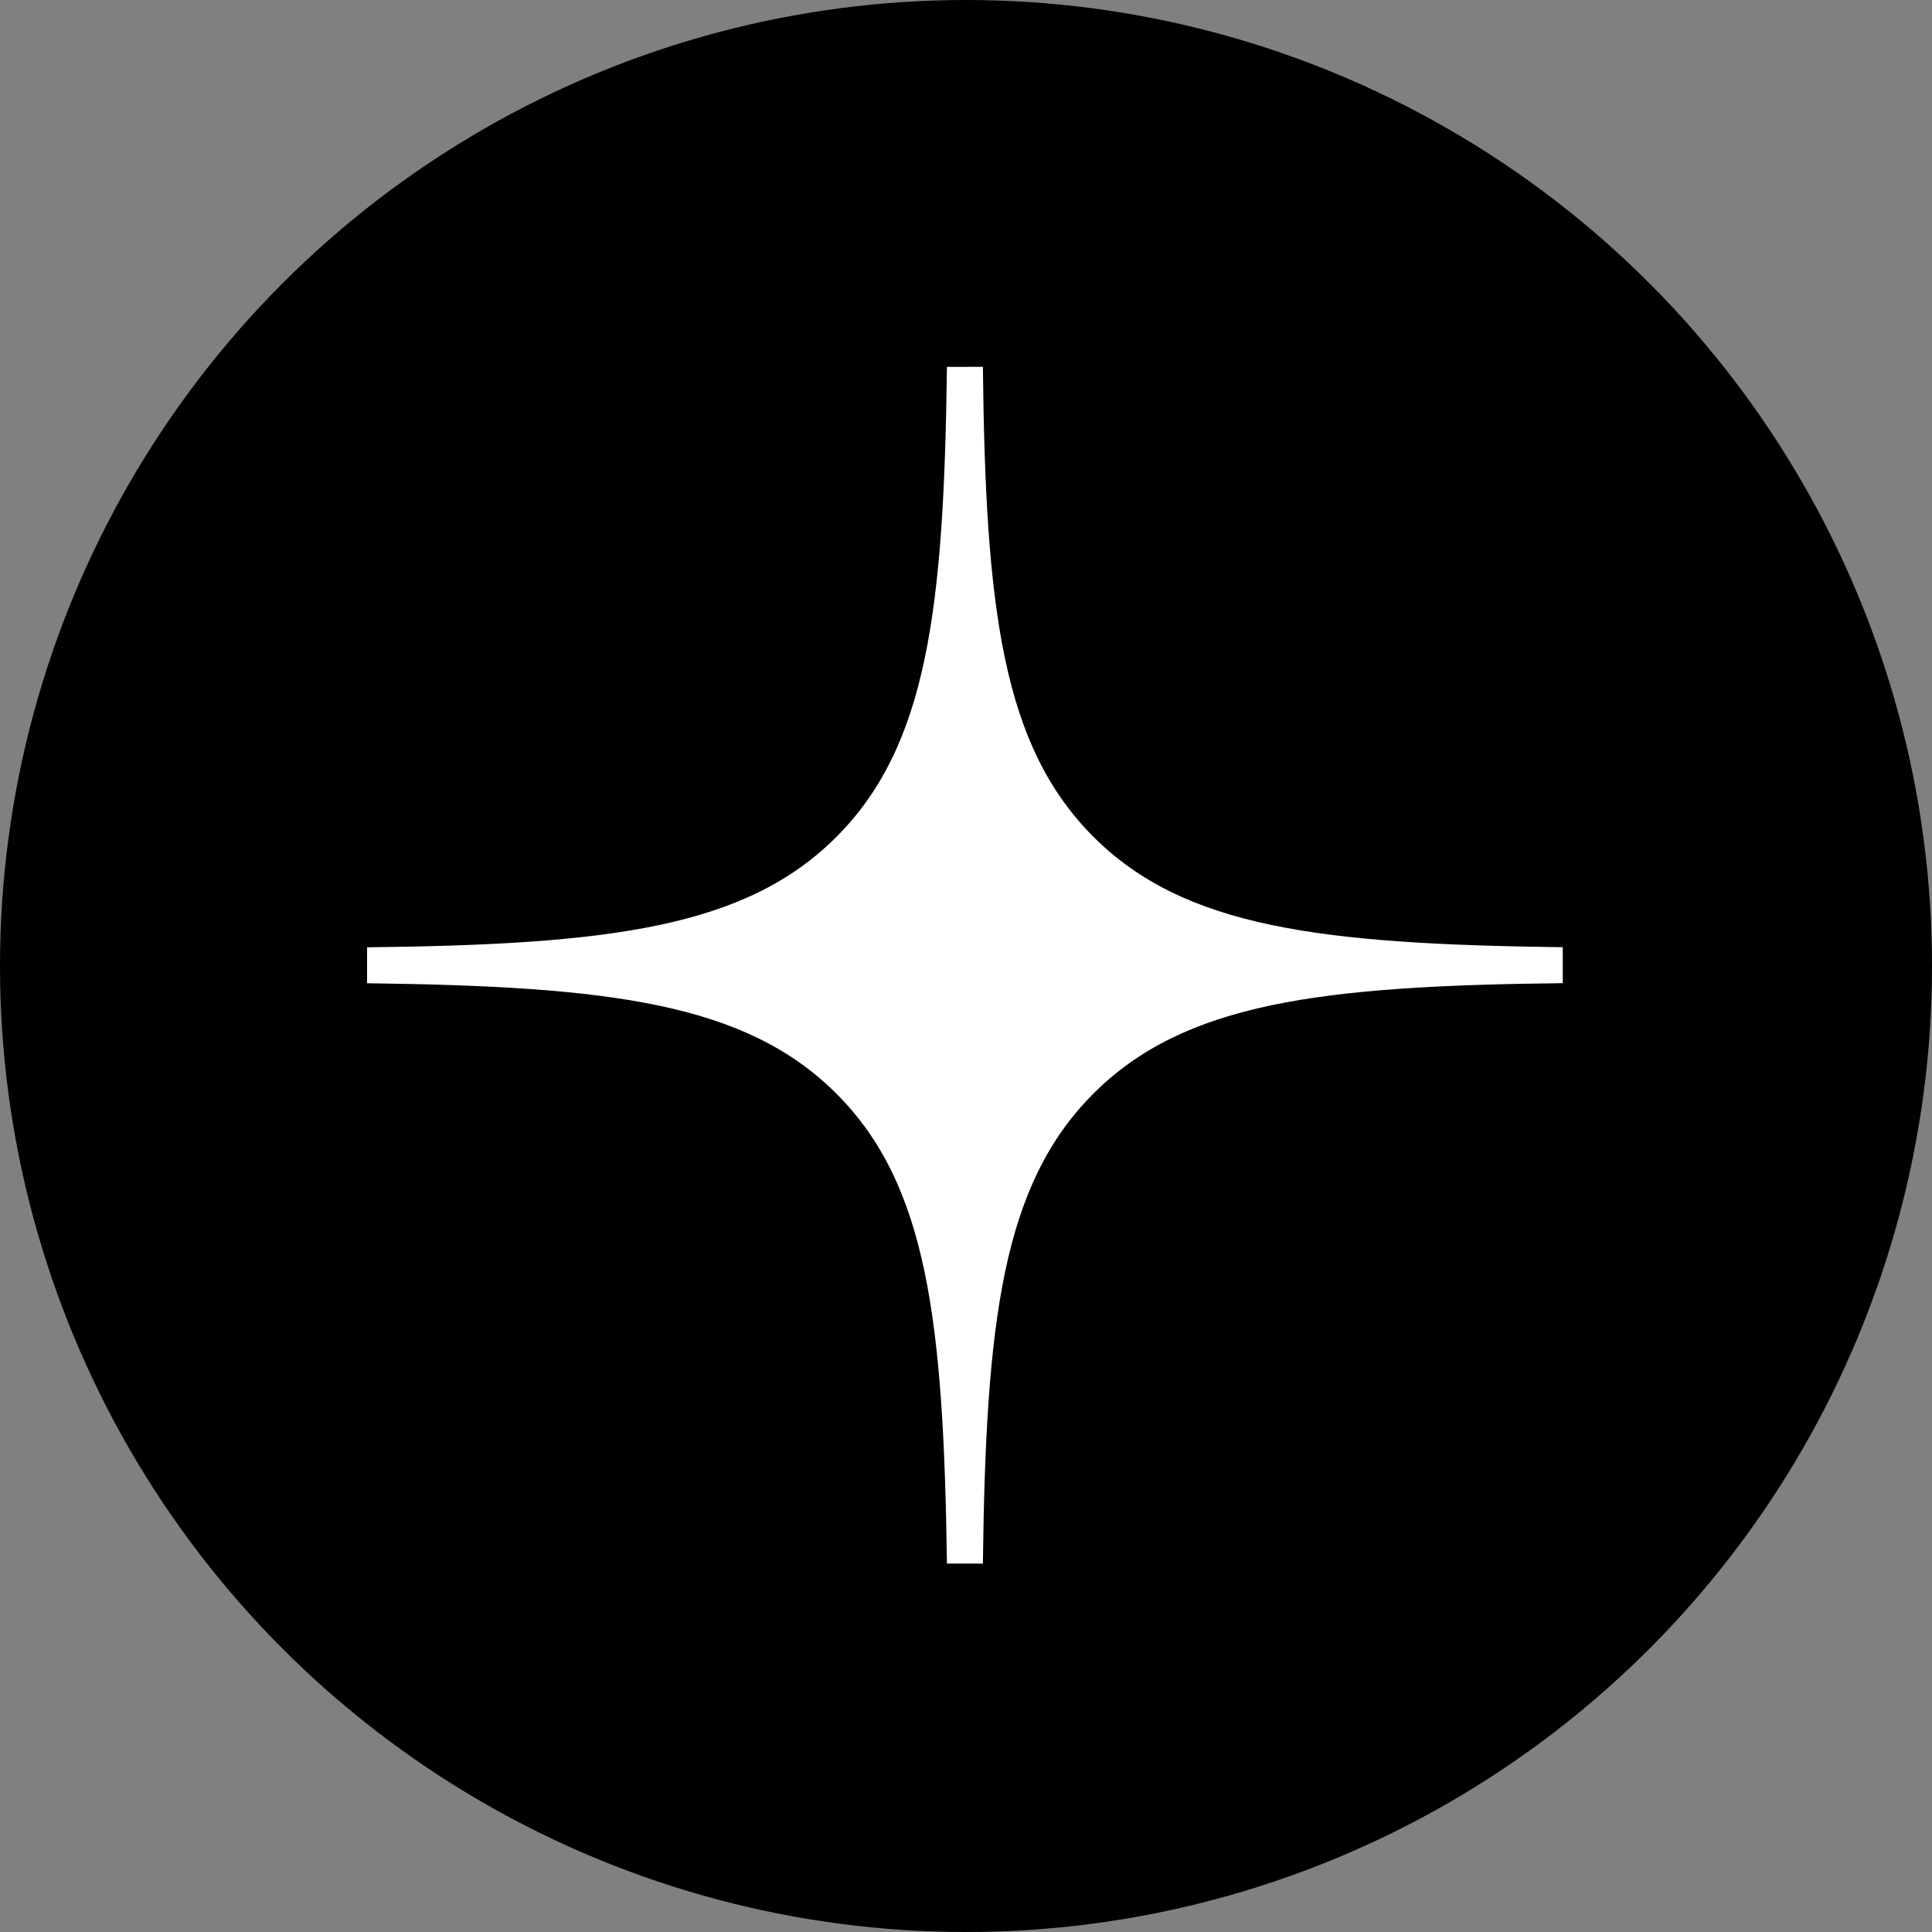
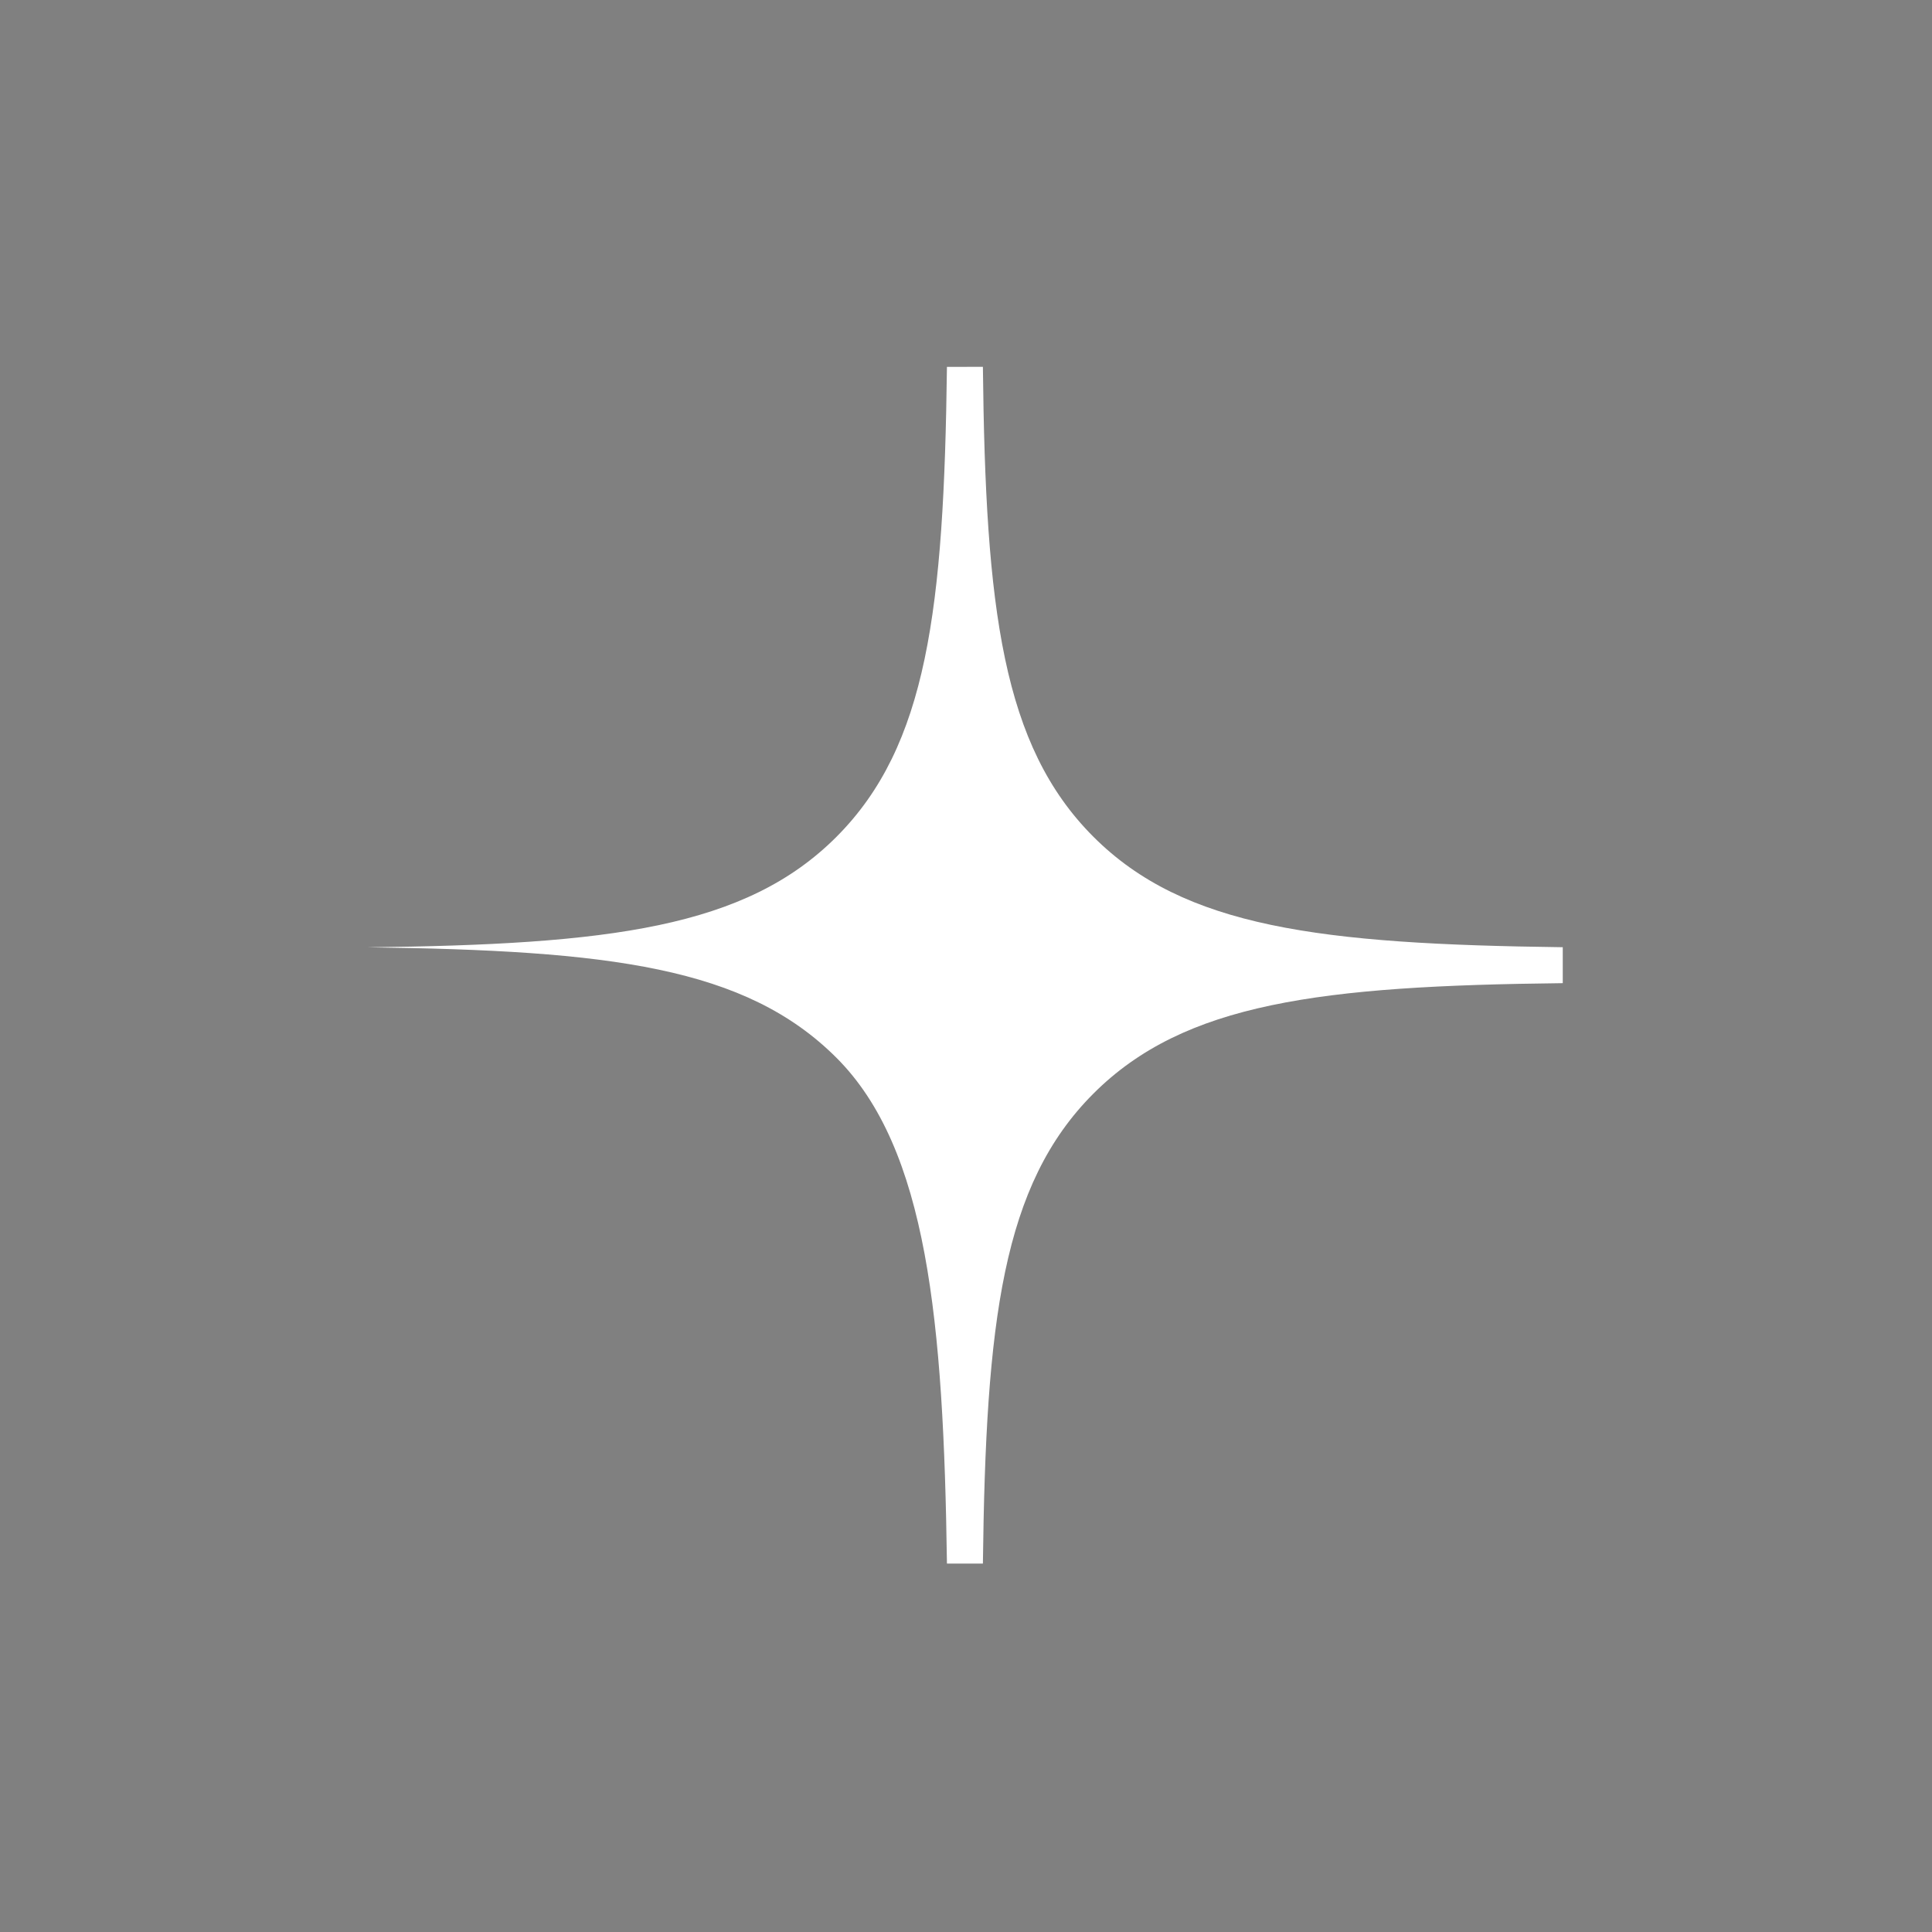
<svg xmlns="http://www.w3.org/2000/svg" id="Icons" viewBox="0 0 215 215">
  <rect x="0" y="0" width="215" height="215" fill="#808080" stroke="none" />
  <defs>
    <style>.cls-1{fill:#fff;fill-rule:evenodd;}</style>
  </defs>
  <g id="Дзен">
-     <circle id="Background" cx="107.5" cy="107.5" r="107.5" />
-     <path id="Дзен-2" data-name="Дзен" class="cls-1" d="M382.38,871.83c-.34,27-2.18,42.16-12.29,52.29s-25.27,12-52.24,12.3v4c27,.34,42.12,2.18,52.24,12.3S382,978,382.38,1005h4c.33-27,2.17-42.16,12.29-52.29s25.27-12,52.24-12.3v-4c-27-.34-42.13-2.18-52.24-12.3s-12-25.3-12.29-52.29Z" transform="translate(-277 -831)" />
+     <path id="Дзен-2" data-name="Дзен" class="cls-1" d="M382.38,871.83c-.34,27-2.18,42.16-12.29,52.29s-25.27,12-52.24,12.3c27,.34,42.12,2.18,52.24,12.3S382,978,382.38,1005h4c.33-27,2.17-42.16,12.29-52.29s25.27-12,52.24-12.3v-4c-27-.34-42.13-2.18-52.24-12.3s-12-25.3-12.29-52.29Z" transform="translate(-277 -831)" />
  </g>
</svg>